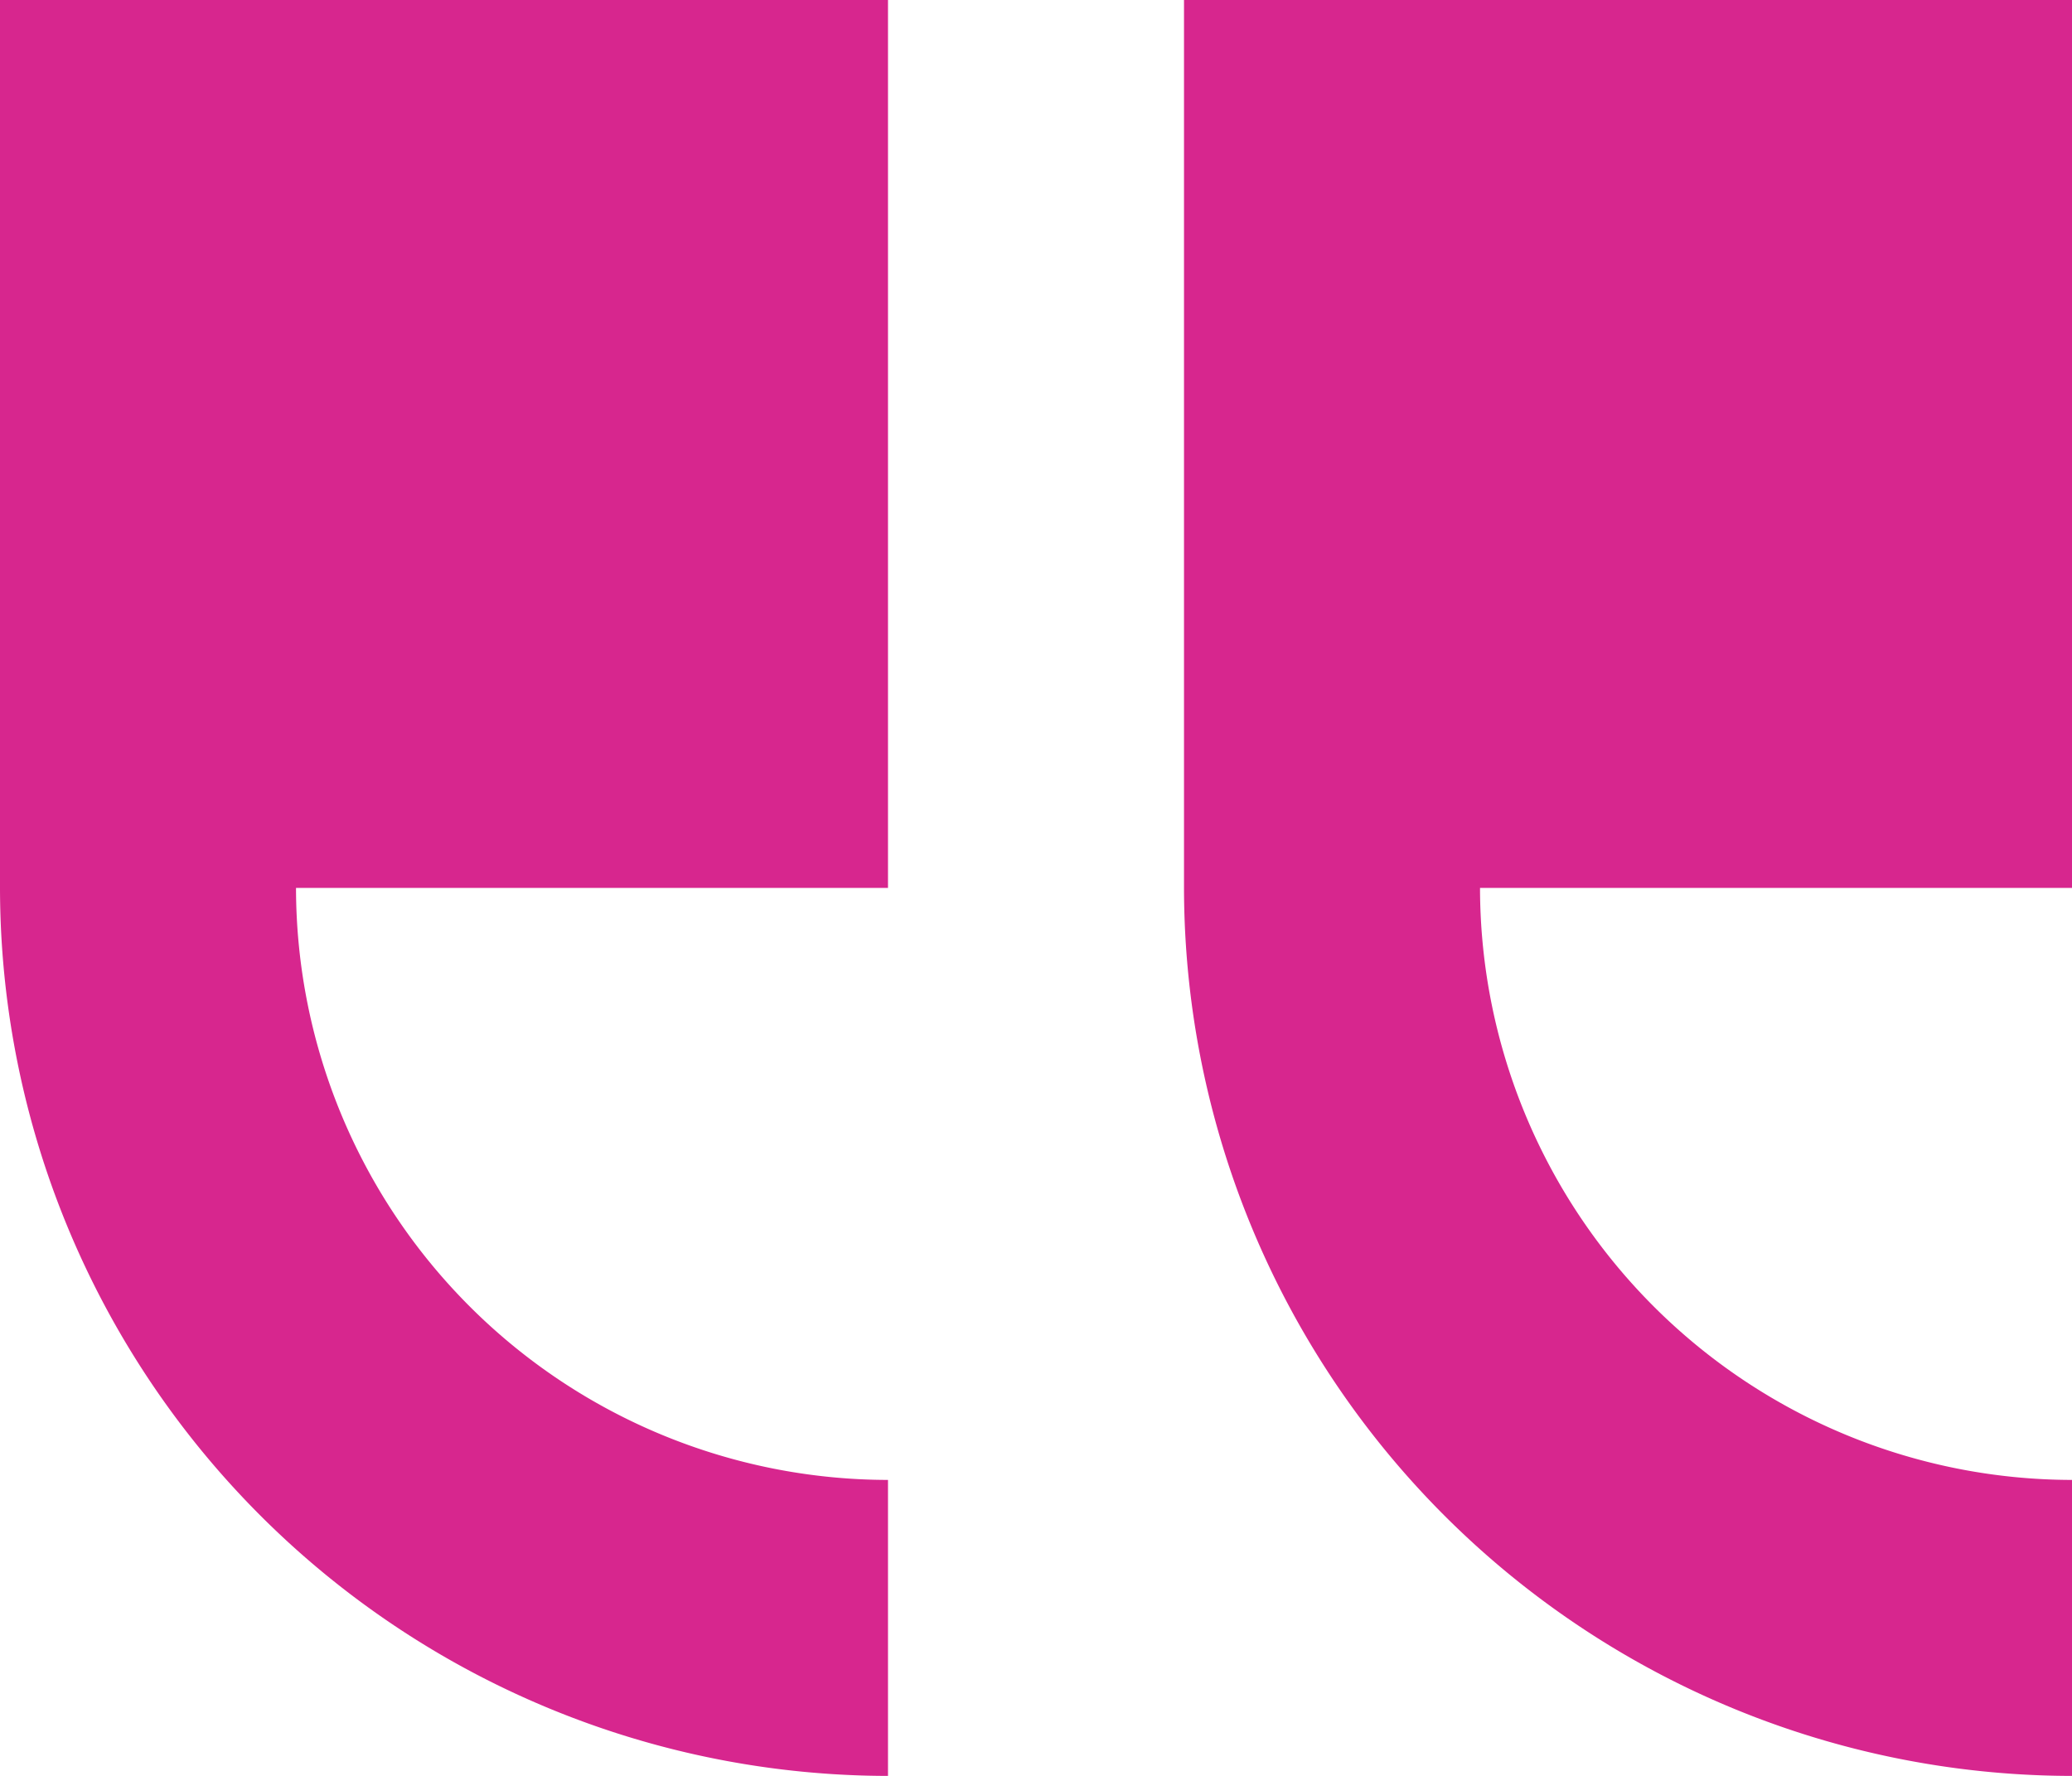
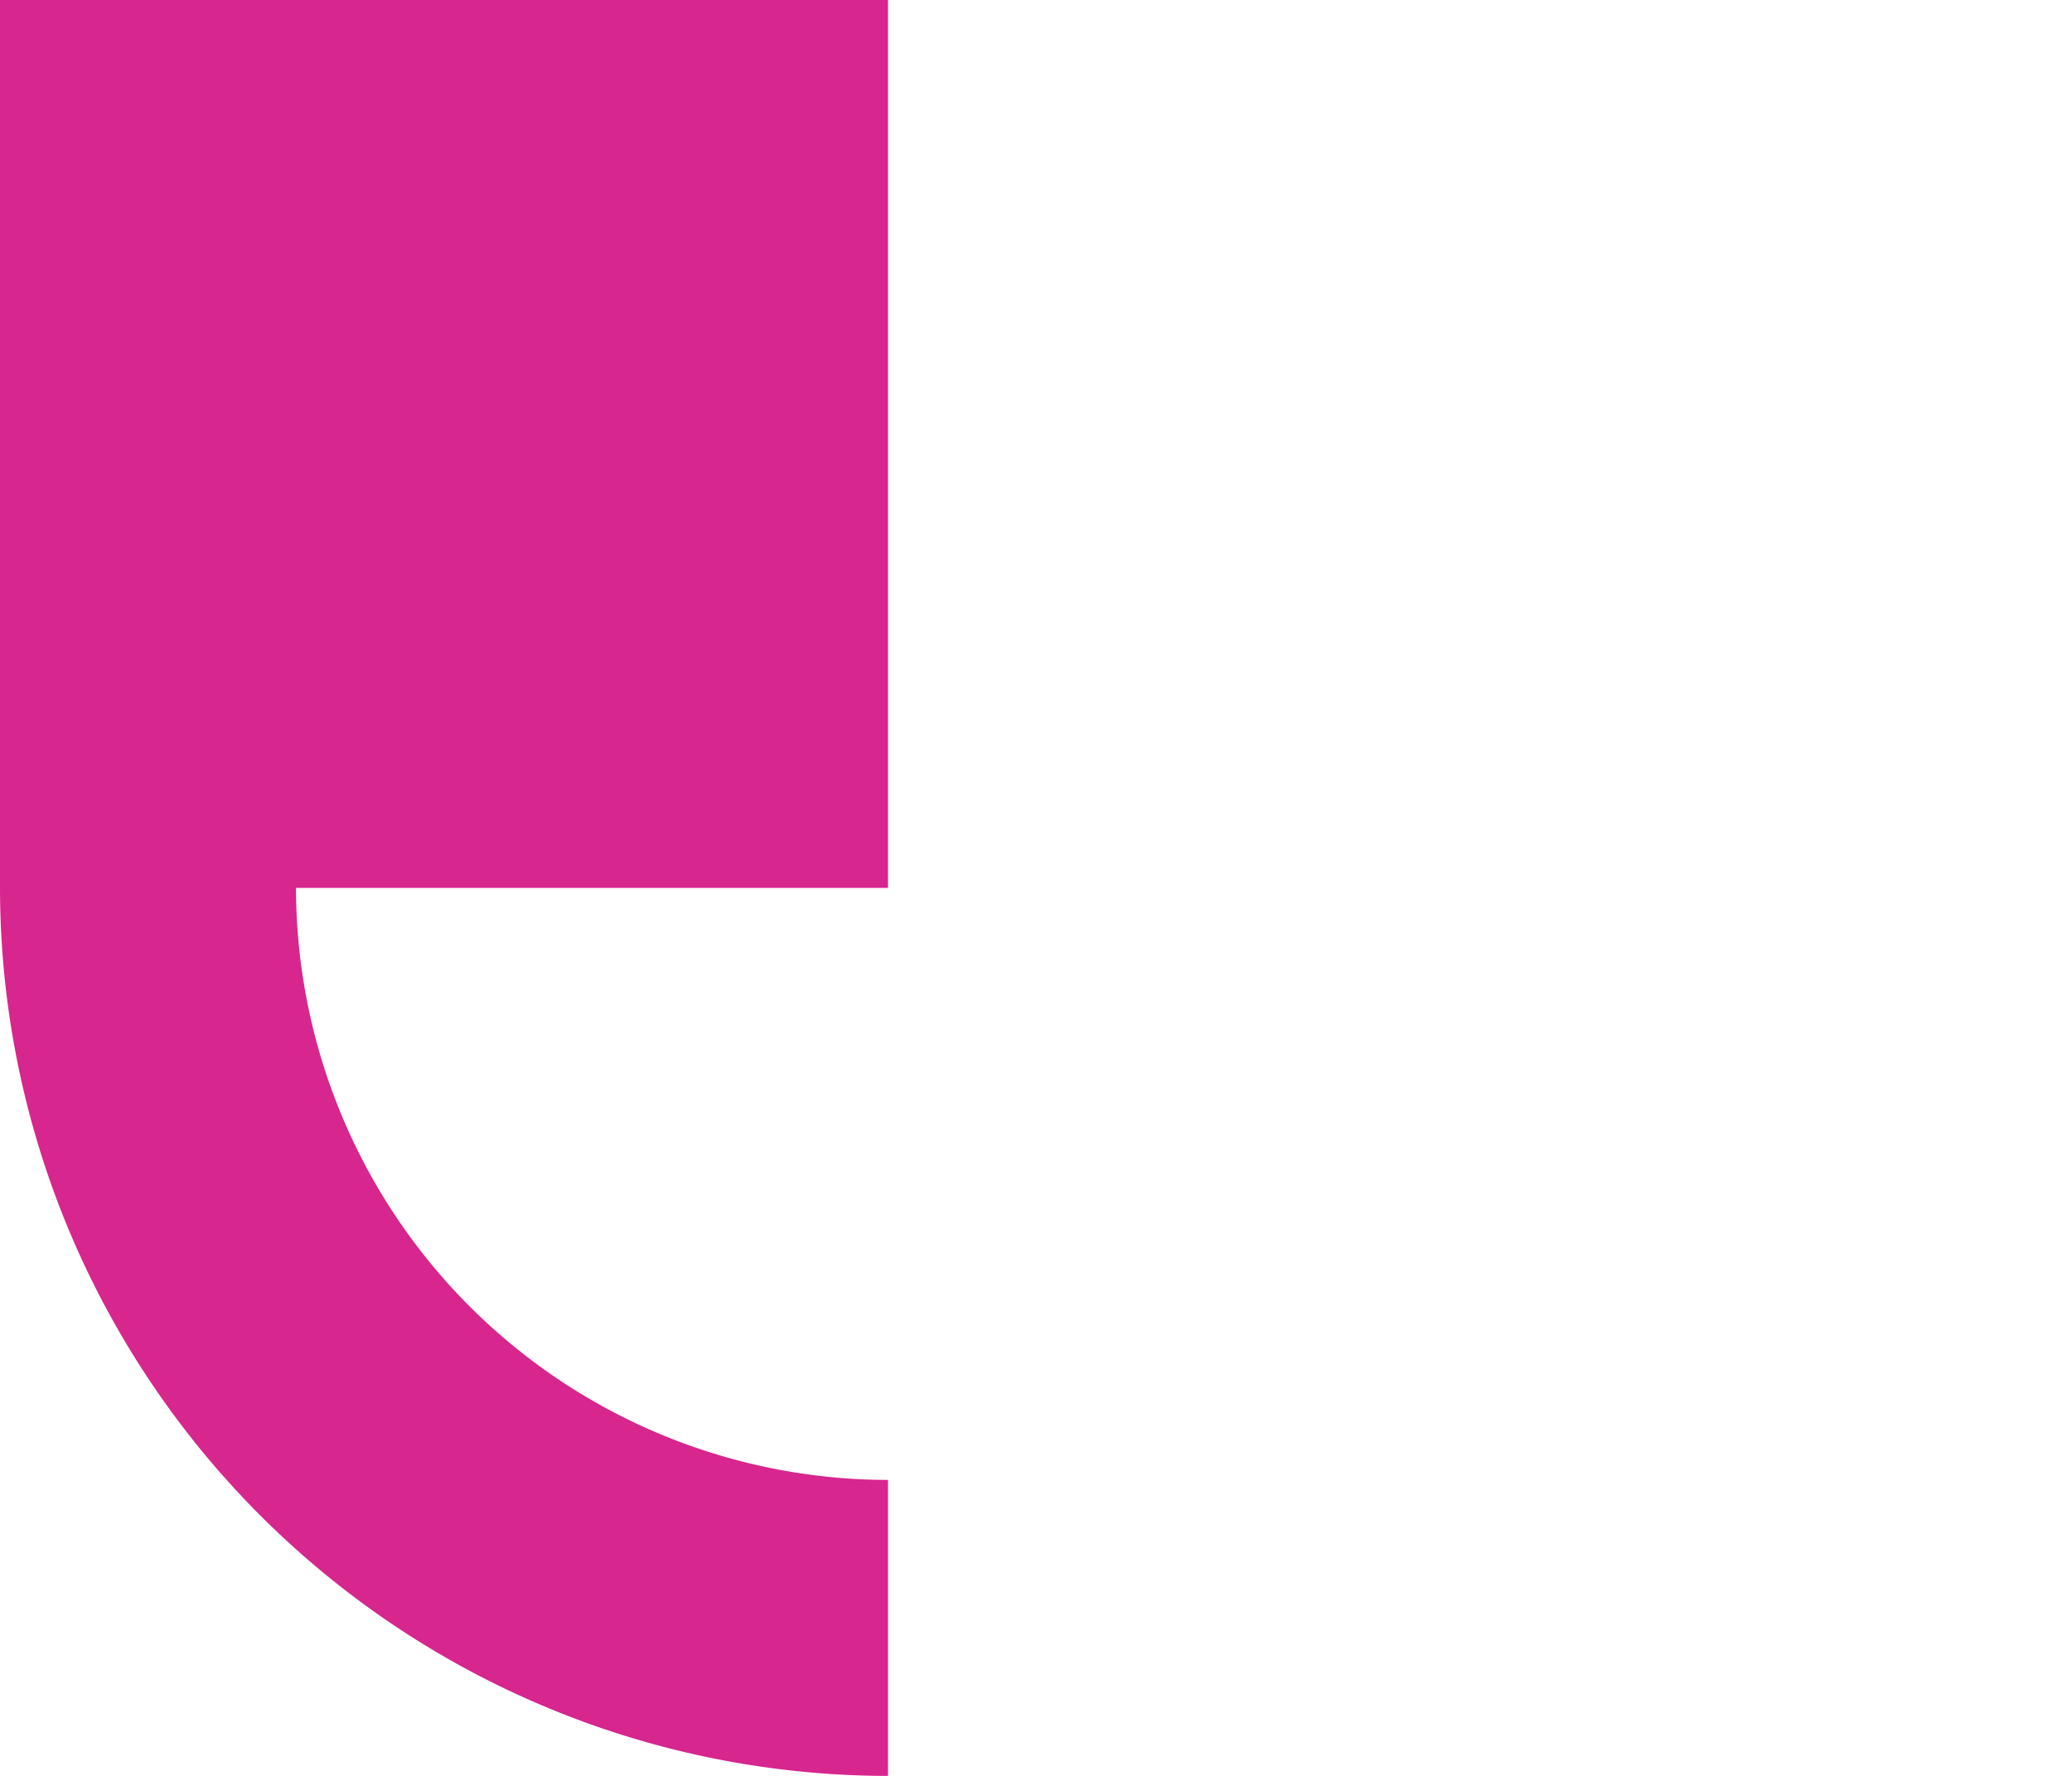
<svg xmlns="http://www.w3.org/2000/svg" id="quote" width="48.2" height="41.314" viewBox="0 0 48.2 41.314">
  <path id="Path_66" data-name="Path 66" d="M0,20.657V0H20.657V20.657H6.886A13.787,13.787,0,0,0,20.657,34.429v6.886A20.68,20.68,0,0,1,0,20.657Z" transform="translate(0 0)" fill="#d7268e" />
-   <path id="Path_67" data-name="Path 67" d="M20.657,34.429v6.886A20.68,20.68,0,0,1,0,20.657V0H20.657V20.657H6.886A13.787,13.787,0,0,0,20.657,34.429Z" transform="translate(27.543 0)" fill="#d7268e" />
</svg>